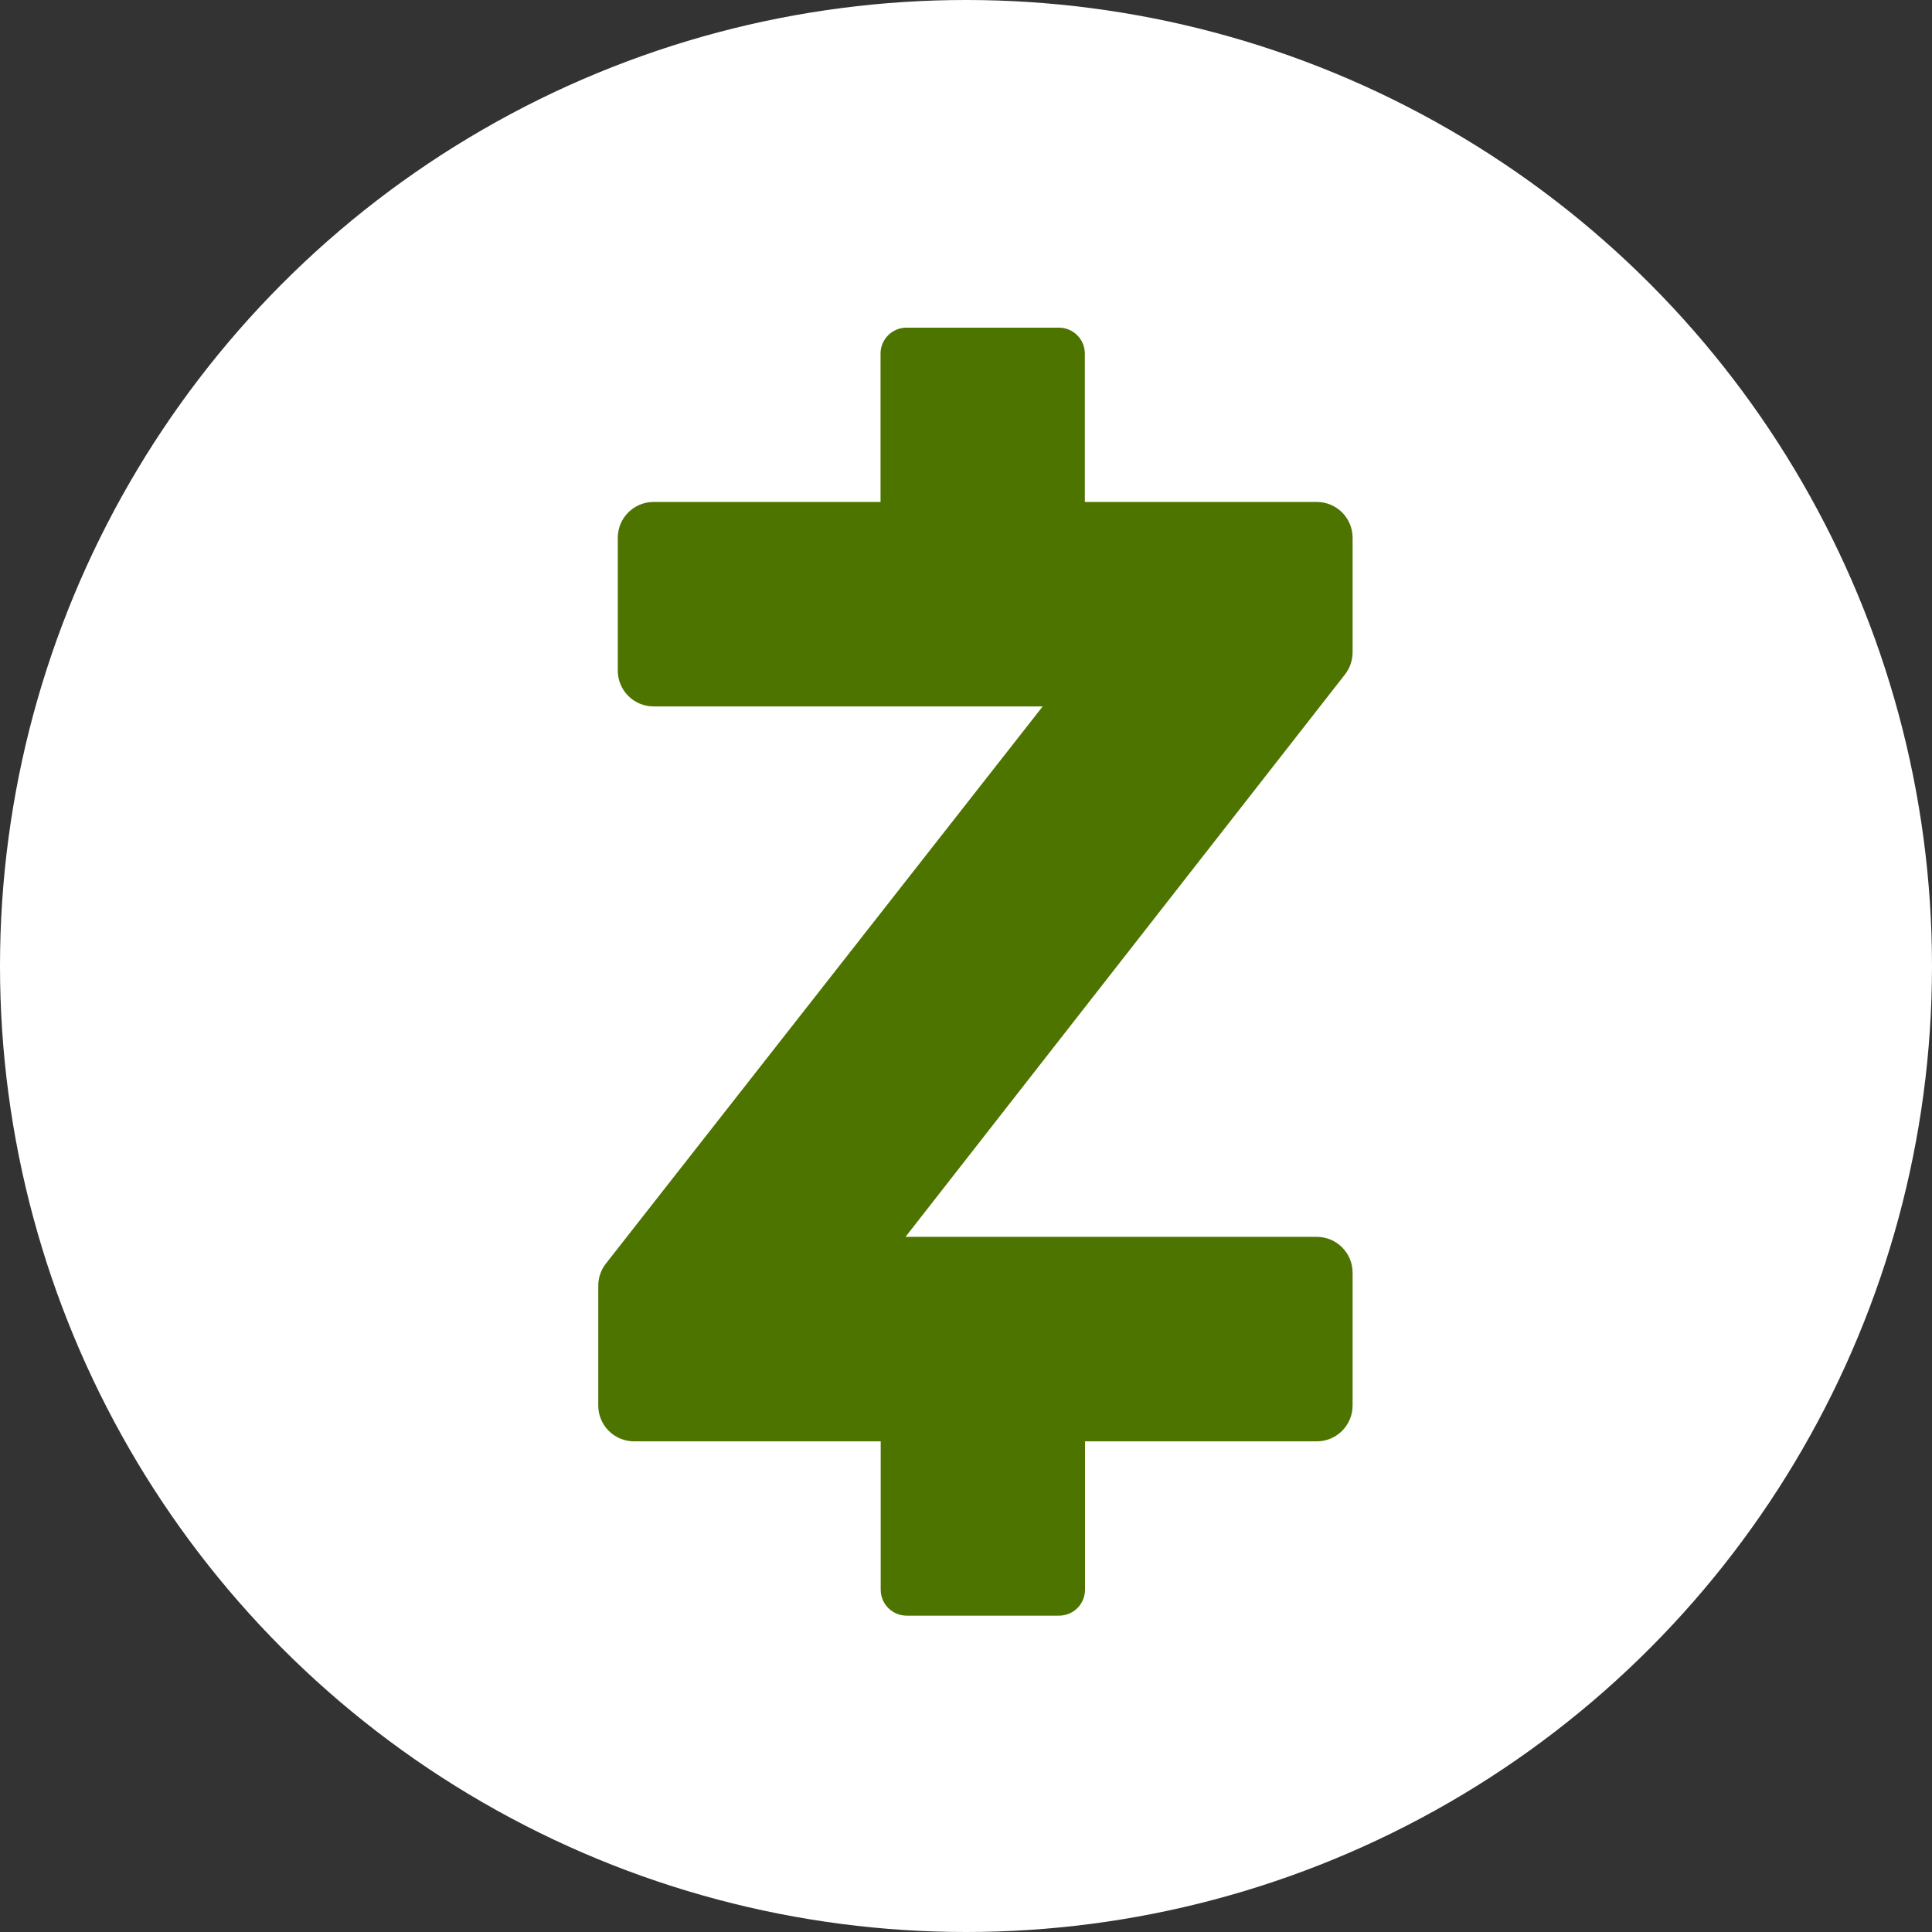
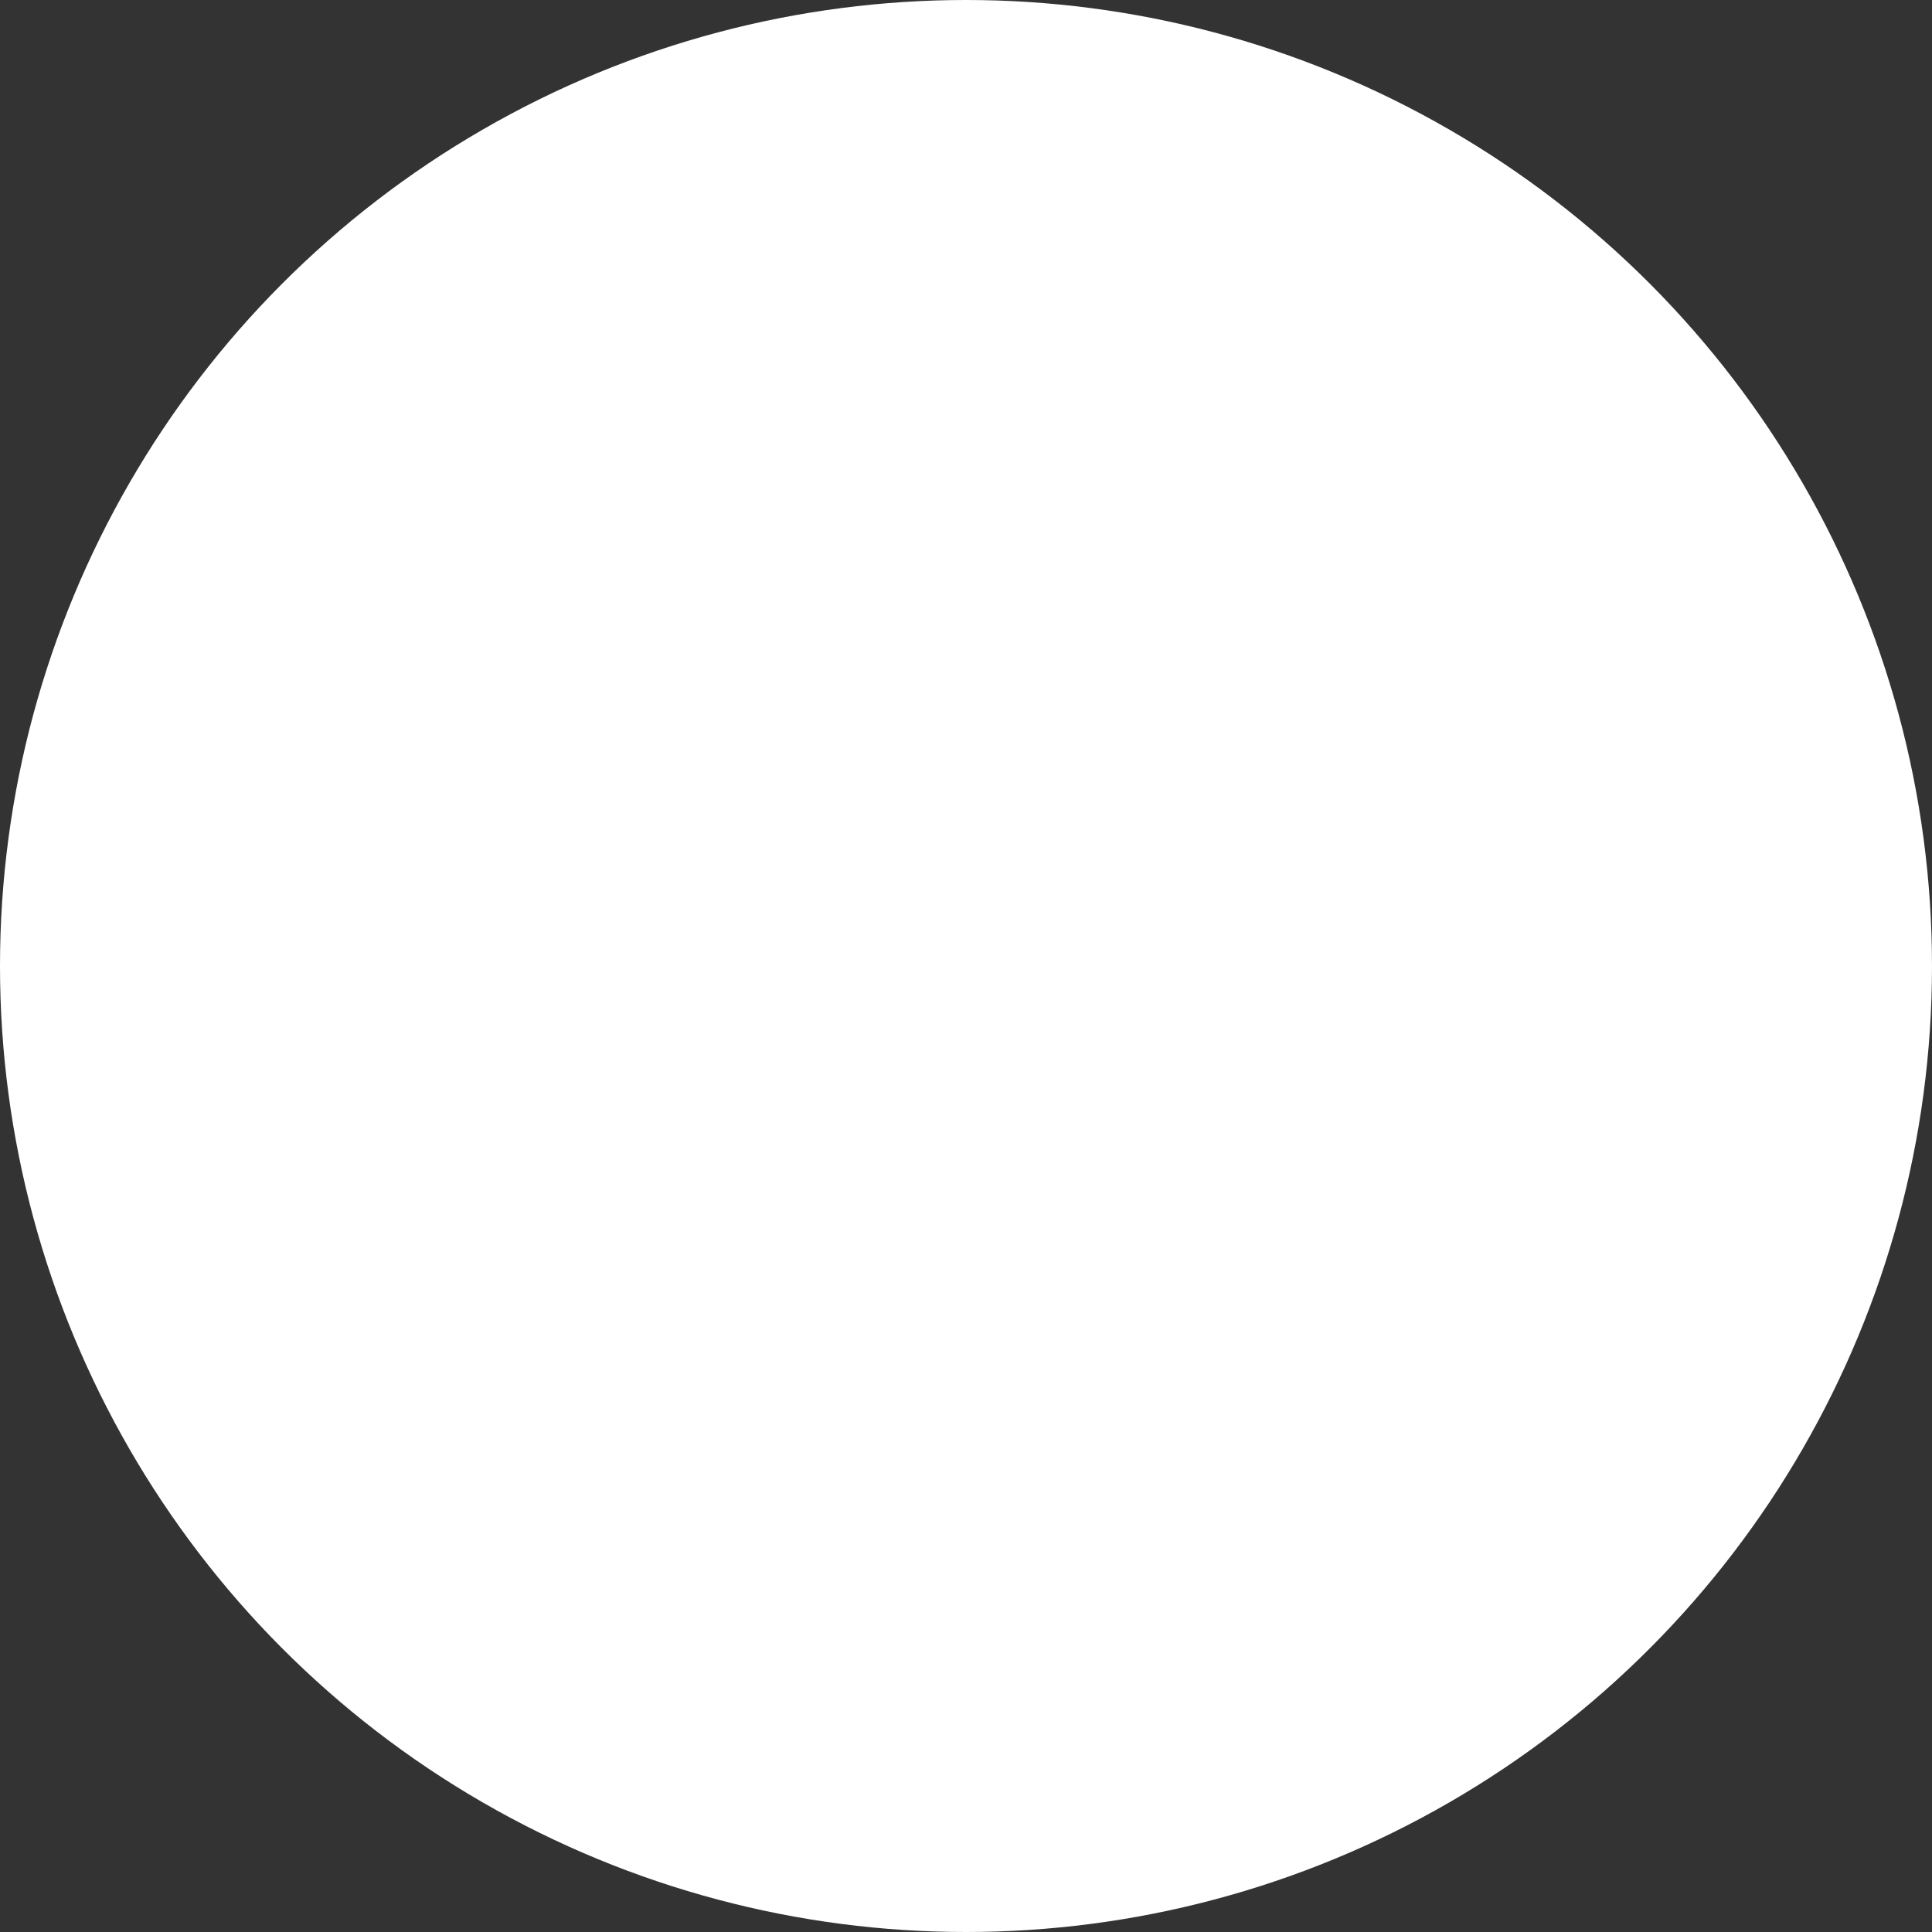
<svg xmlns="http://www.w3.org/2000/svg" width="171" height="171" viewBox="0 0 171 171" fill="none">
  <rect x="0" y="0" width="171" height="171" fill="#333333" stroke="none" />
  <circle cx="85.5" cy="85.5" r="85.5" fill="white" />
-   <path d="M93.739 143H80.245C79.636 143 79.053 142.758 78.622 142.328C78.192 141.898 77.95 141.314 77.95 140.706V127.572H56.115C55.276 127.571 54.472 127.237 53.879 126.644C53.286 126.051 52.952 125.247 52.951 124.409V113.797C52.952 113.088 53.189 112.399 53.626 111.84L92.286 62.526H57.848C57.008 62.526 56.202 62.192 55.608 61.597C55.014 61.003 54.68 60.197 54.68 59.357V47.592C54.68 45.848 56.1 44.428 57.844 44.428H77.936V31.294C77.936 30.031 78.967 29 80.23 29H93.725C94.989 29 96.019 30.031 96.019 31.294V44.428H116.554C118.297 44.428 119.717 45.848 119.717 47.592V57.742C119.716 58.448 119.48 59.133 119.047 59.69L80.145 109.474H116.554C118.297 109.474 119.717 110.895 119.717 112.638V124.404C119.717 125.243 119.384 126.048 118.791 126.642C118.198 127.236 117.393 127.571 116.554 127.572H96.034V140.706C96.034 141.314 95.792 141.898 95.362 142.328C94.931 142.758 94.348 143 93.739 143Z" fill="#4E7400" />
</svg>